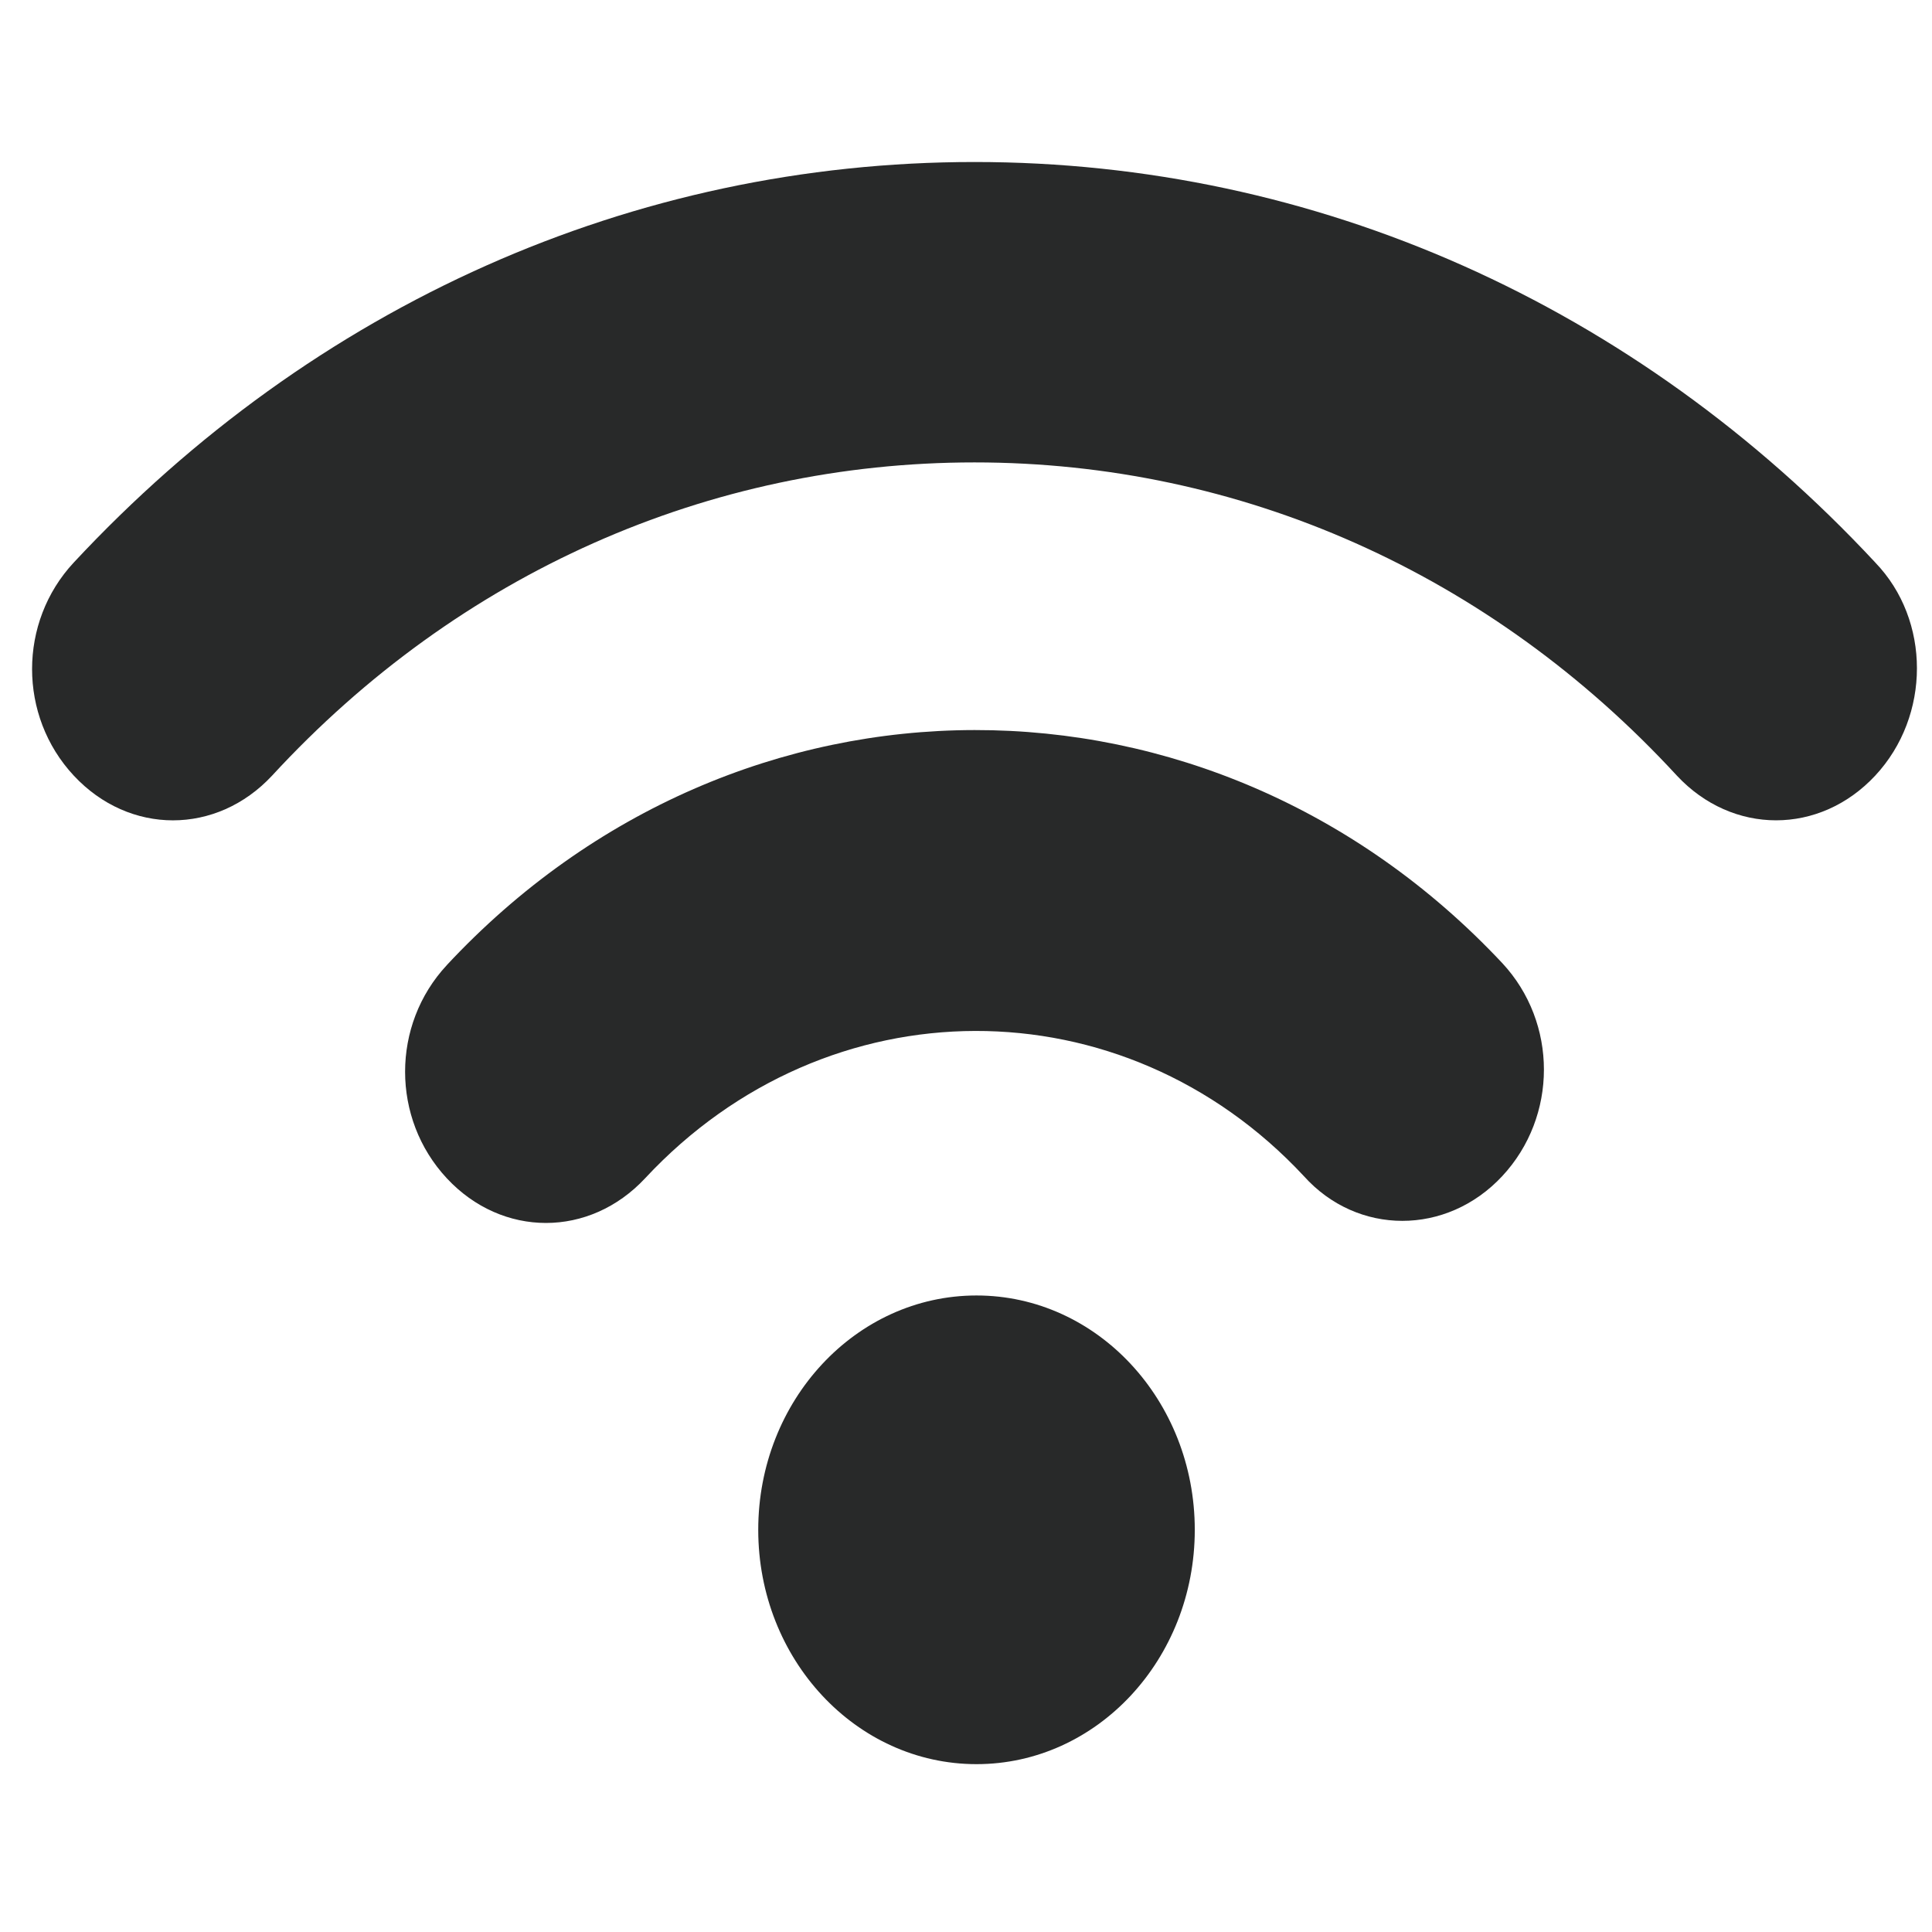
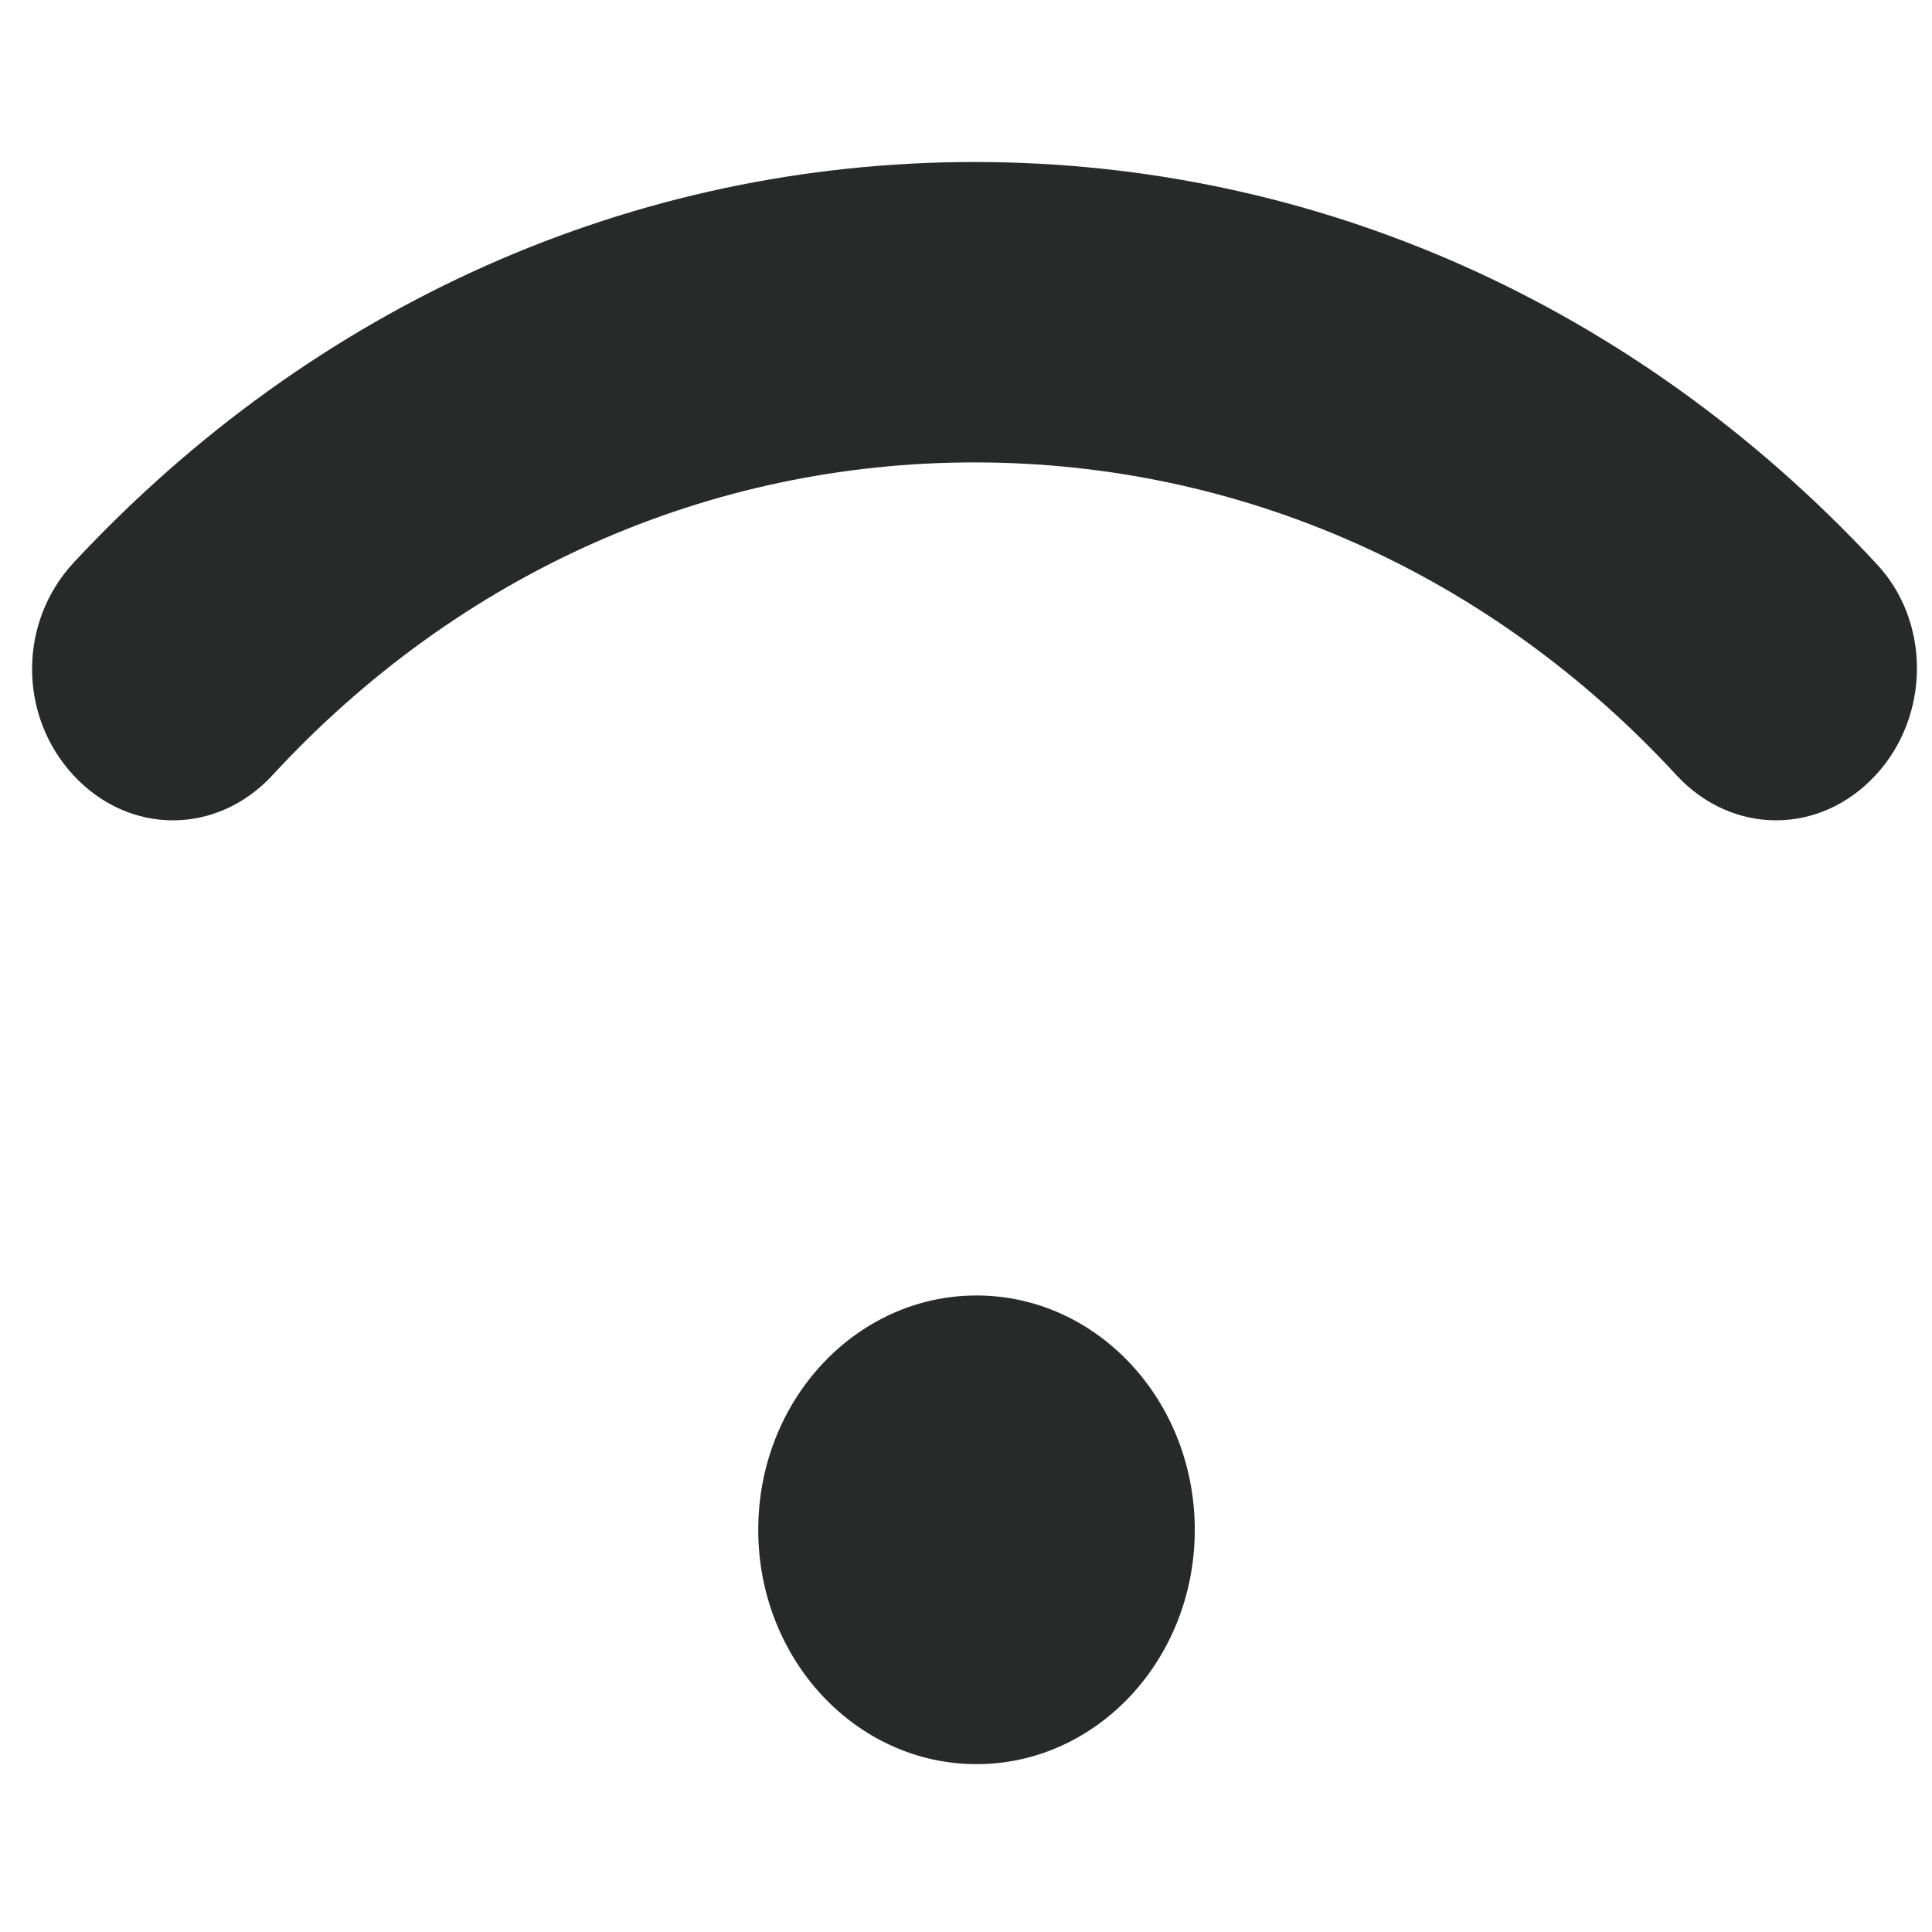
<svg xmlns="http://www.w3.org/2000/svg" fill="none" height="41" viewBox="0 0 41 41" width="41">
  <g fill="#282929">
    <path d="m39.797 11.938c-5.095-5.471-11.874-8.5-19.116-8.5s-14.021 3.029-19.116 8.5c-1.179 1.266-1.179 3.255 0 4.521.589.633 1.347.95 2.105.95.758 0 1.516-.317 2.105-.95 3.958-4.295 9.263-6.646 14.905-6.646s10.947 2.351 14.905 6.646c1.179 1.266 3.032 1.266 4.211 0 1.179-1.266 1.179-3.3 0-4.521z" />
-     <path d="m9.481 20.483c-1.179 1.266-1.179 3.255 0 4.521.589.633 1.347.949 2.105.949s1.516-.317 2.105-.949c3.874-4.16 10.147-4.16 13.979-.045 1.137 1.266 3.032 1.266 4.21 0 1.179-1.266 1.179-3.255 0-4.521-6.189-6.601-16.21-6.601-22.4.045z" />
    <path d="m20.723 37.438c2.558 0 4.632-2.227 4.632-4.973s-2.074-4.973-4.632-4.973c-2.558 0-4.632 2.227-4.632 4.973s2.074 4.973 4.632 4.973z" />
  </g>
</svg>